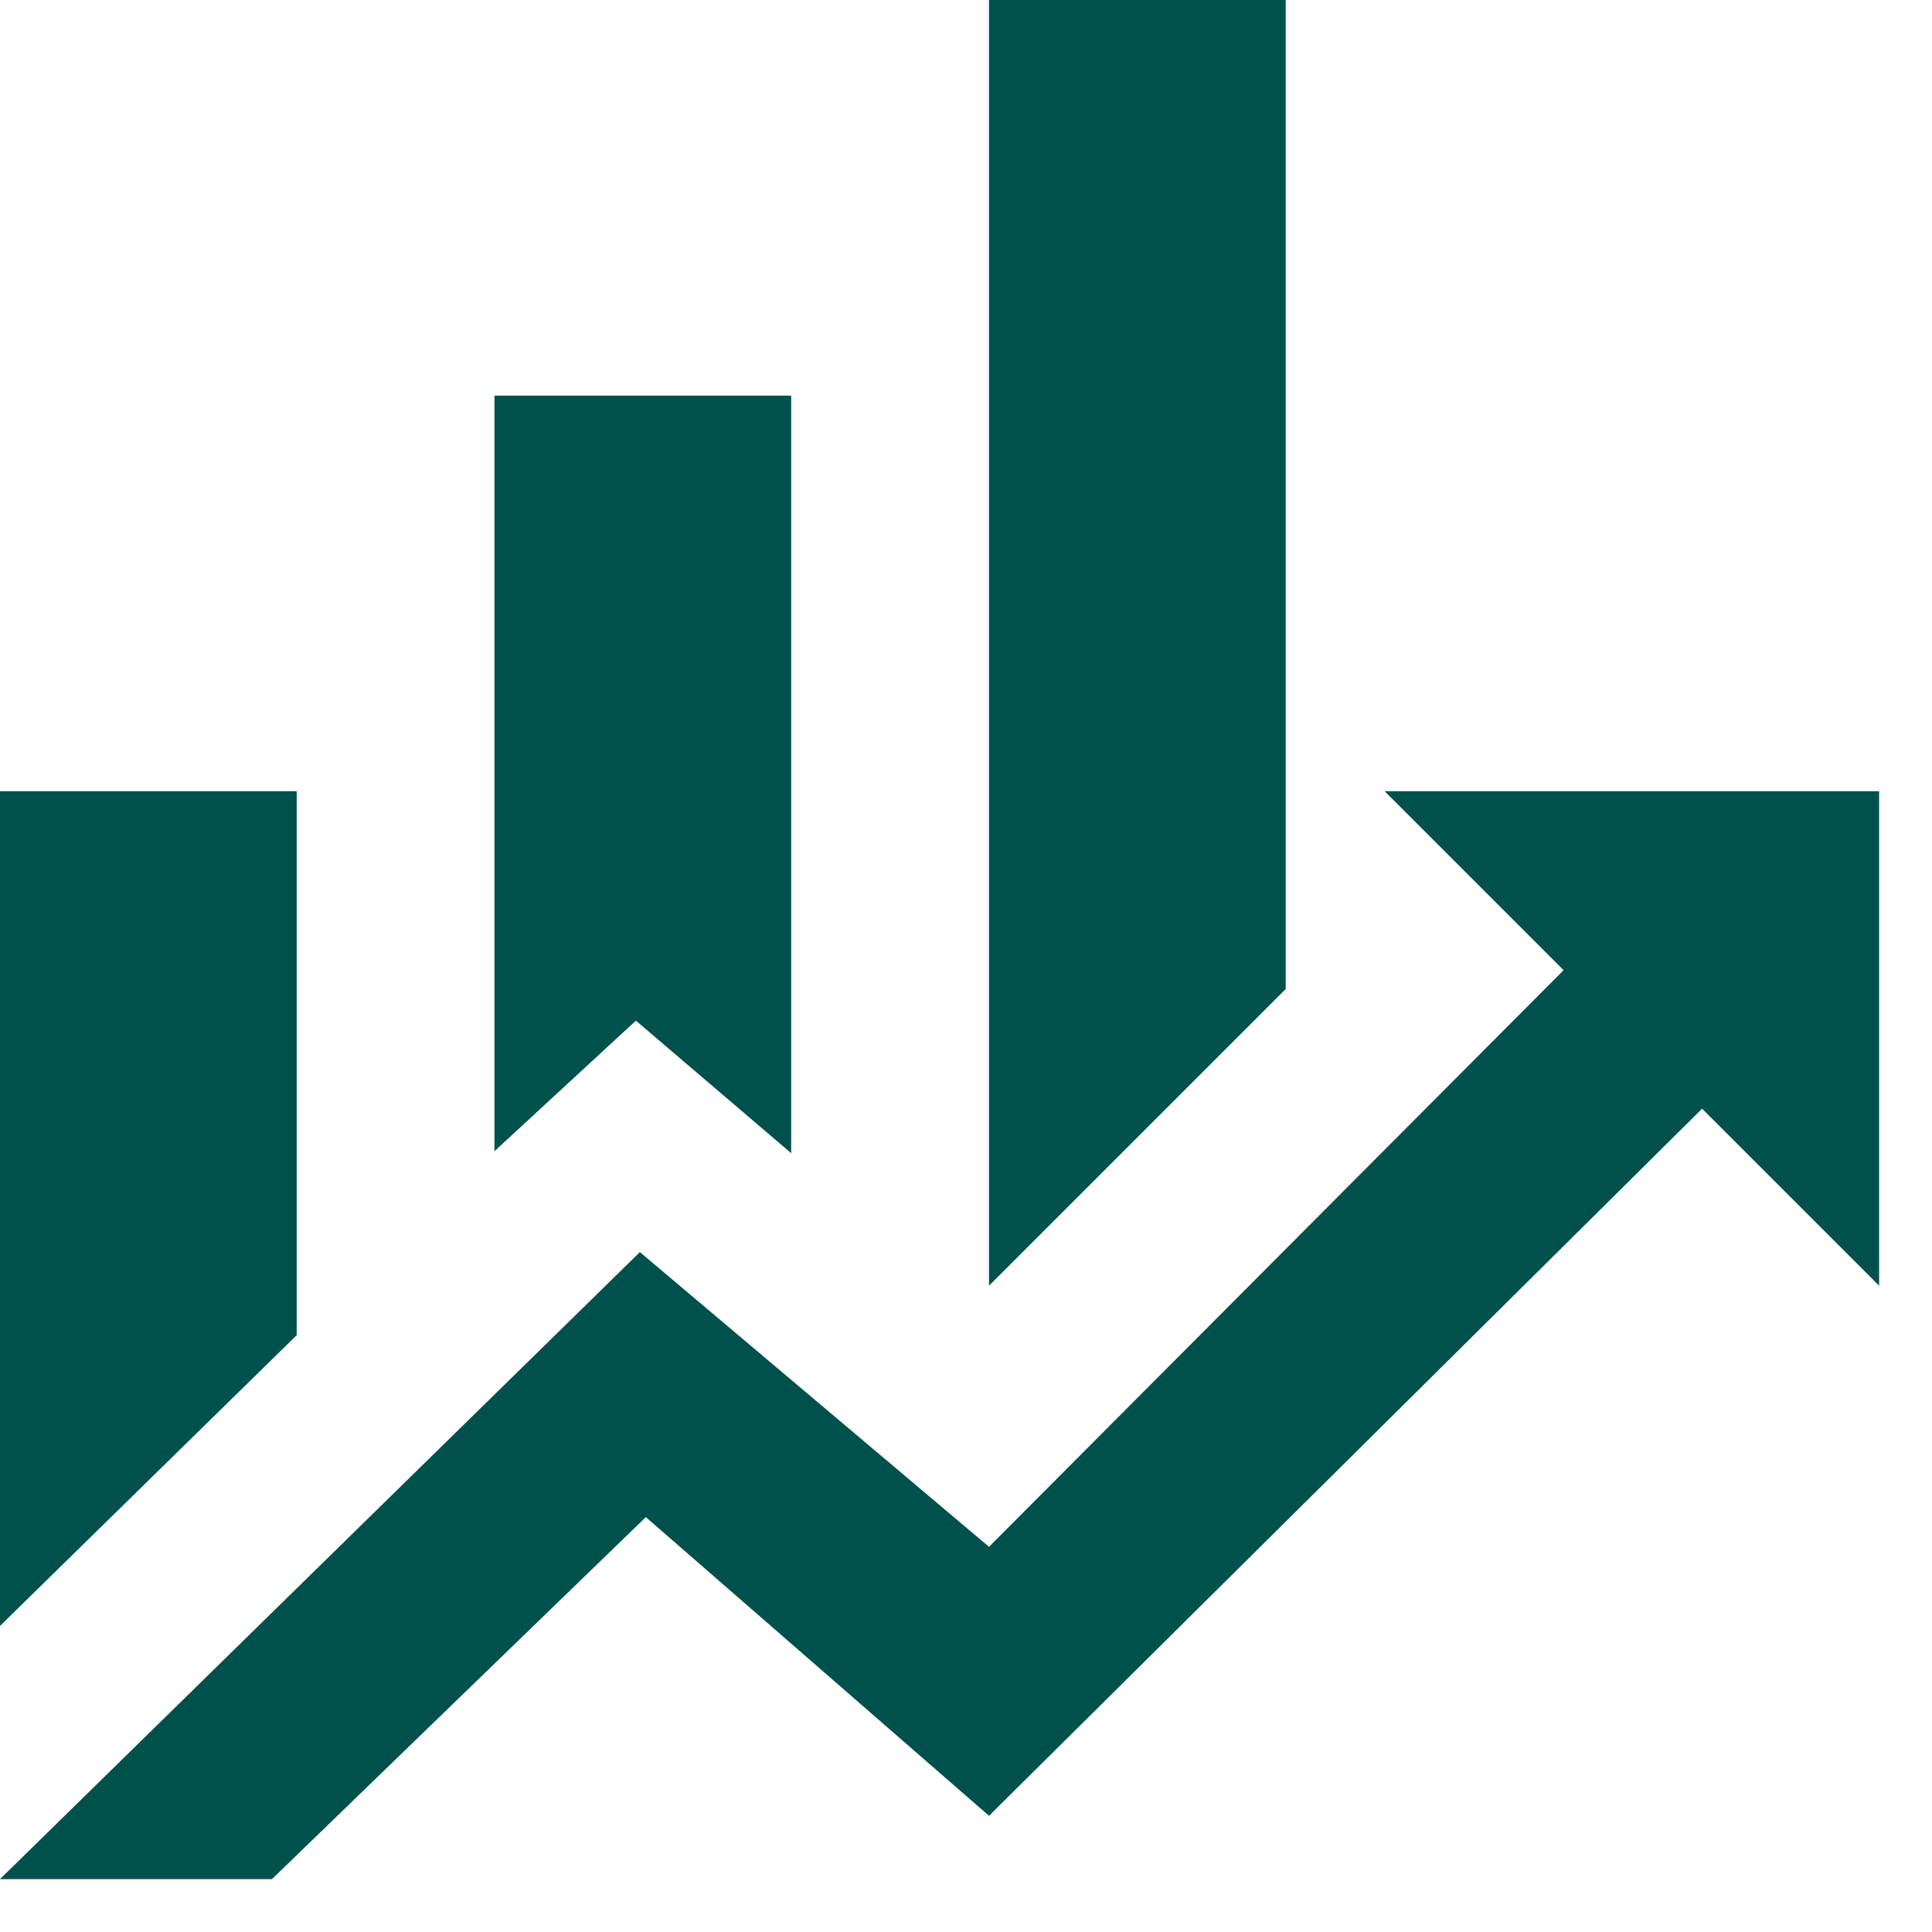
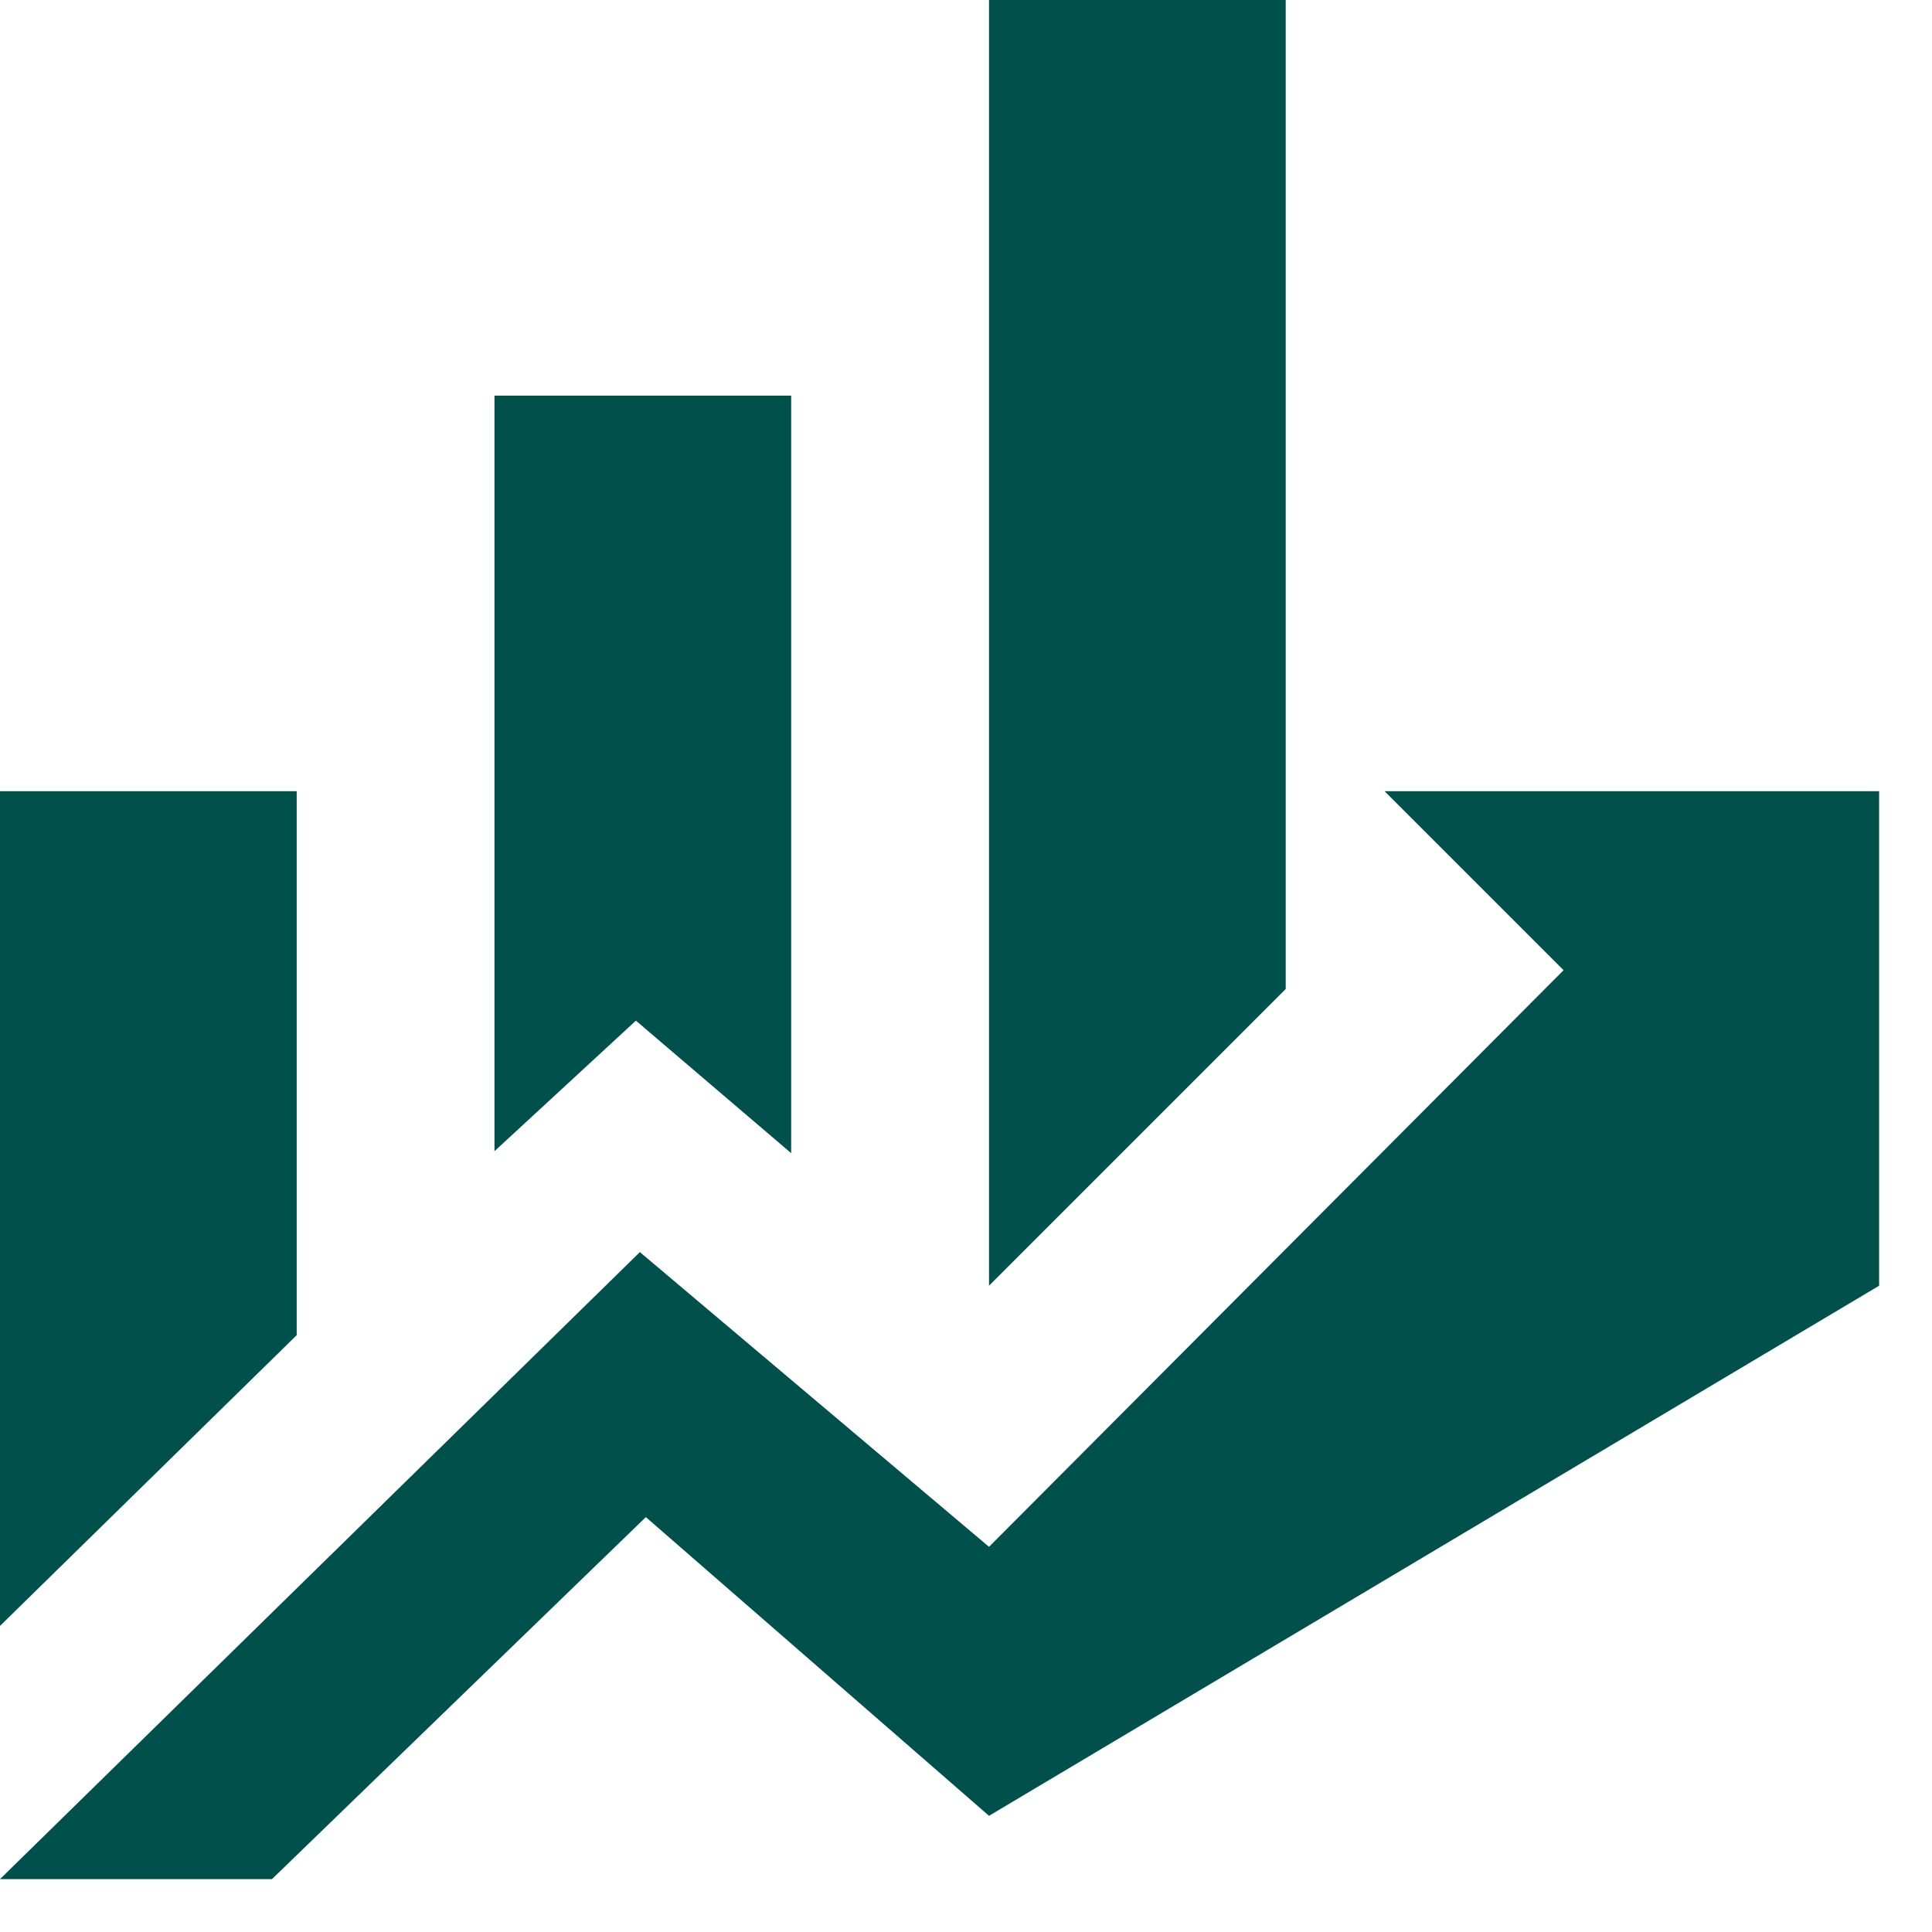
<svg xmlns="http://www.w3.org/2000/svg" width="35" height="35" viewBox="0 0 35 35" fill="none">
-   <path d="M5.375 24.188L0 29.455V14.333H5.375M14.333 20.891L11.52 18.49L8.958 20.855V7.167H14.333M23.292 17.917L17.917 23.292V0H23.292M28.326 17.576L25.083 14.333H34.042V23.292L30.835 20.085L17.917 32.895L11.7 27.484L4.927 34.042H0L11.592 22.683L17.917 28.022" fill="#00514C" />
+   <path d="M5.375 24.188L0 29.455V14.333H5.375M14.333 20.891L11.52 18.49L8.958 20.855V7.167H14.333M23.292 17.917L17.917 23.292V0H23.292M28.326 17.576L25.083 14.333H34.042V23.292L17.917 32.895L11.7 27.484L4.927 34.042H0L11.592 22.683L17.917 28.022" fill="#00514C" />
</svg>